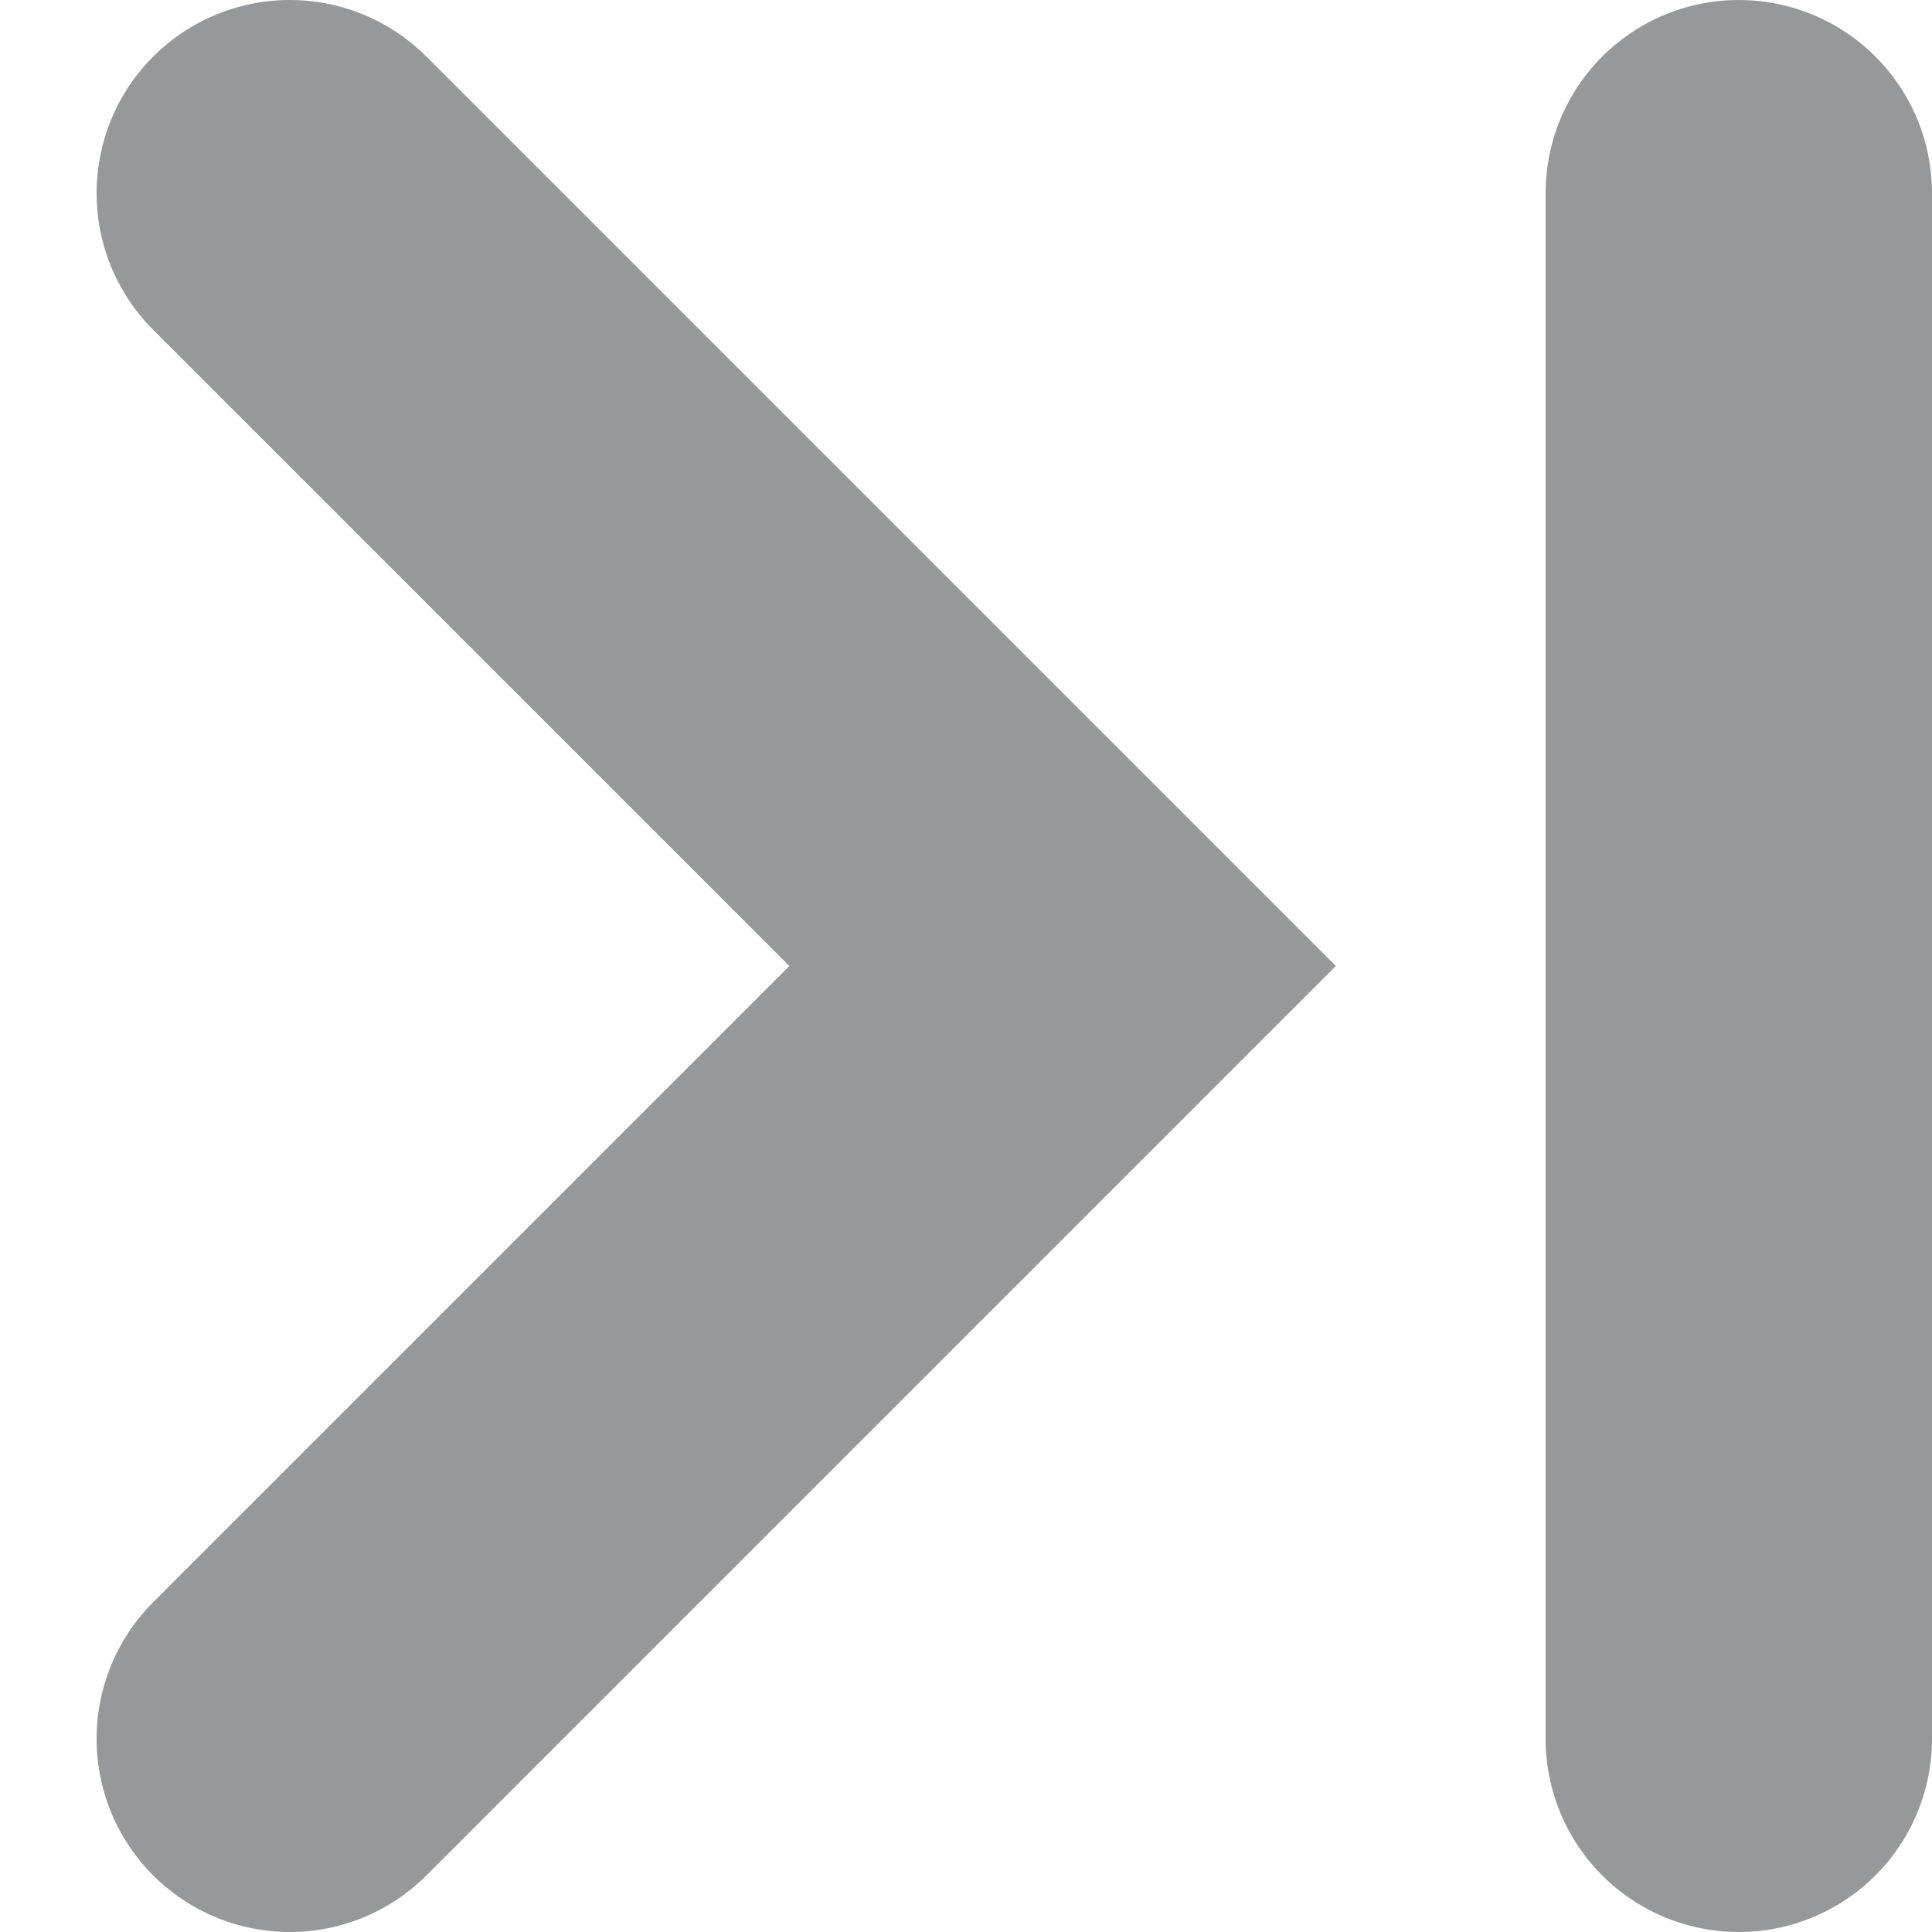
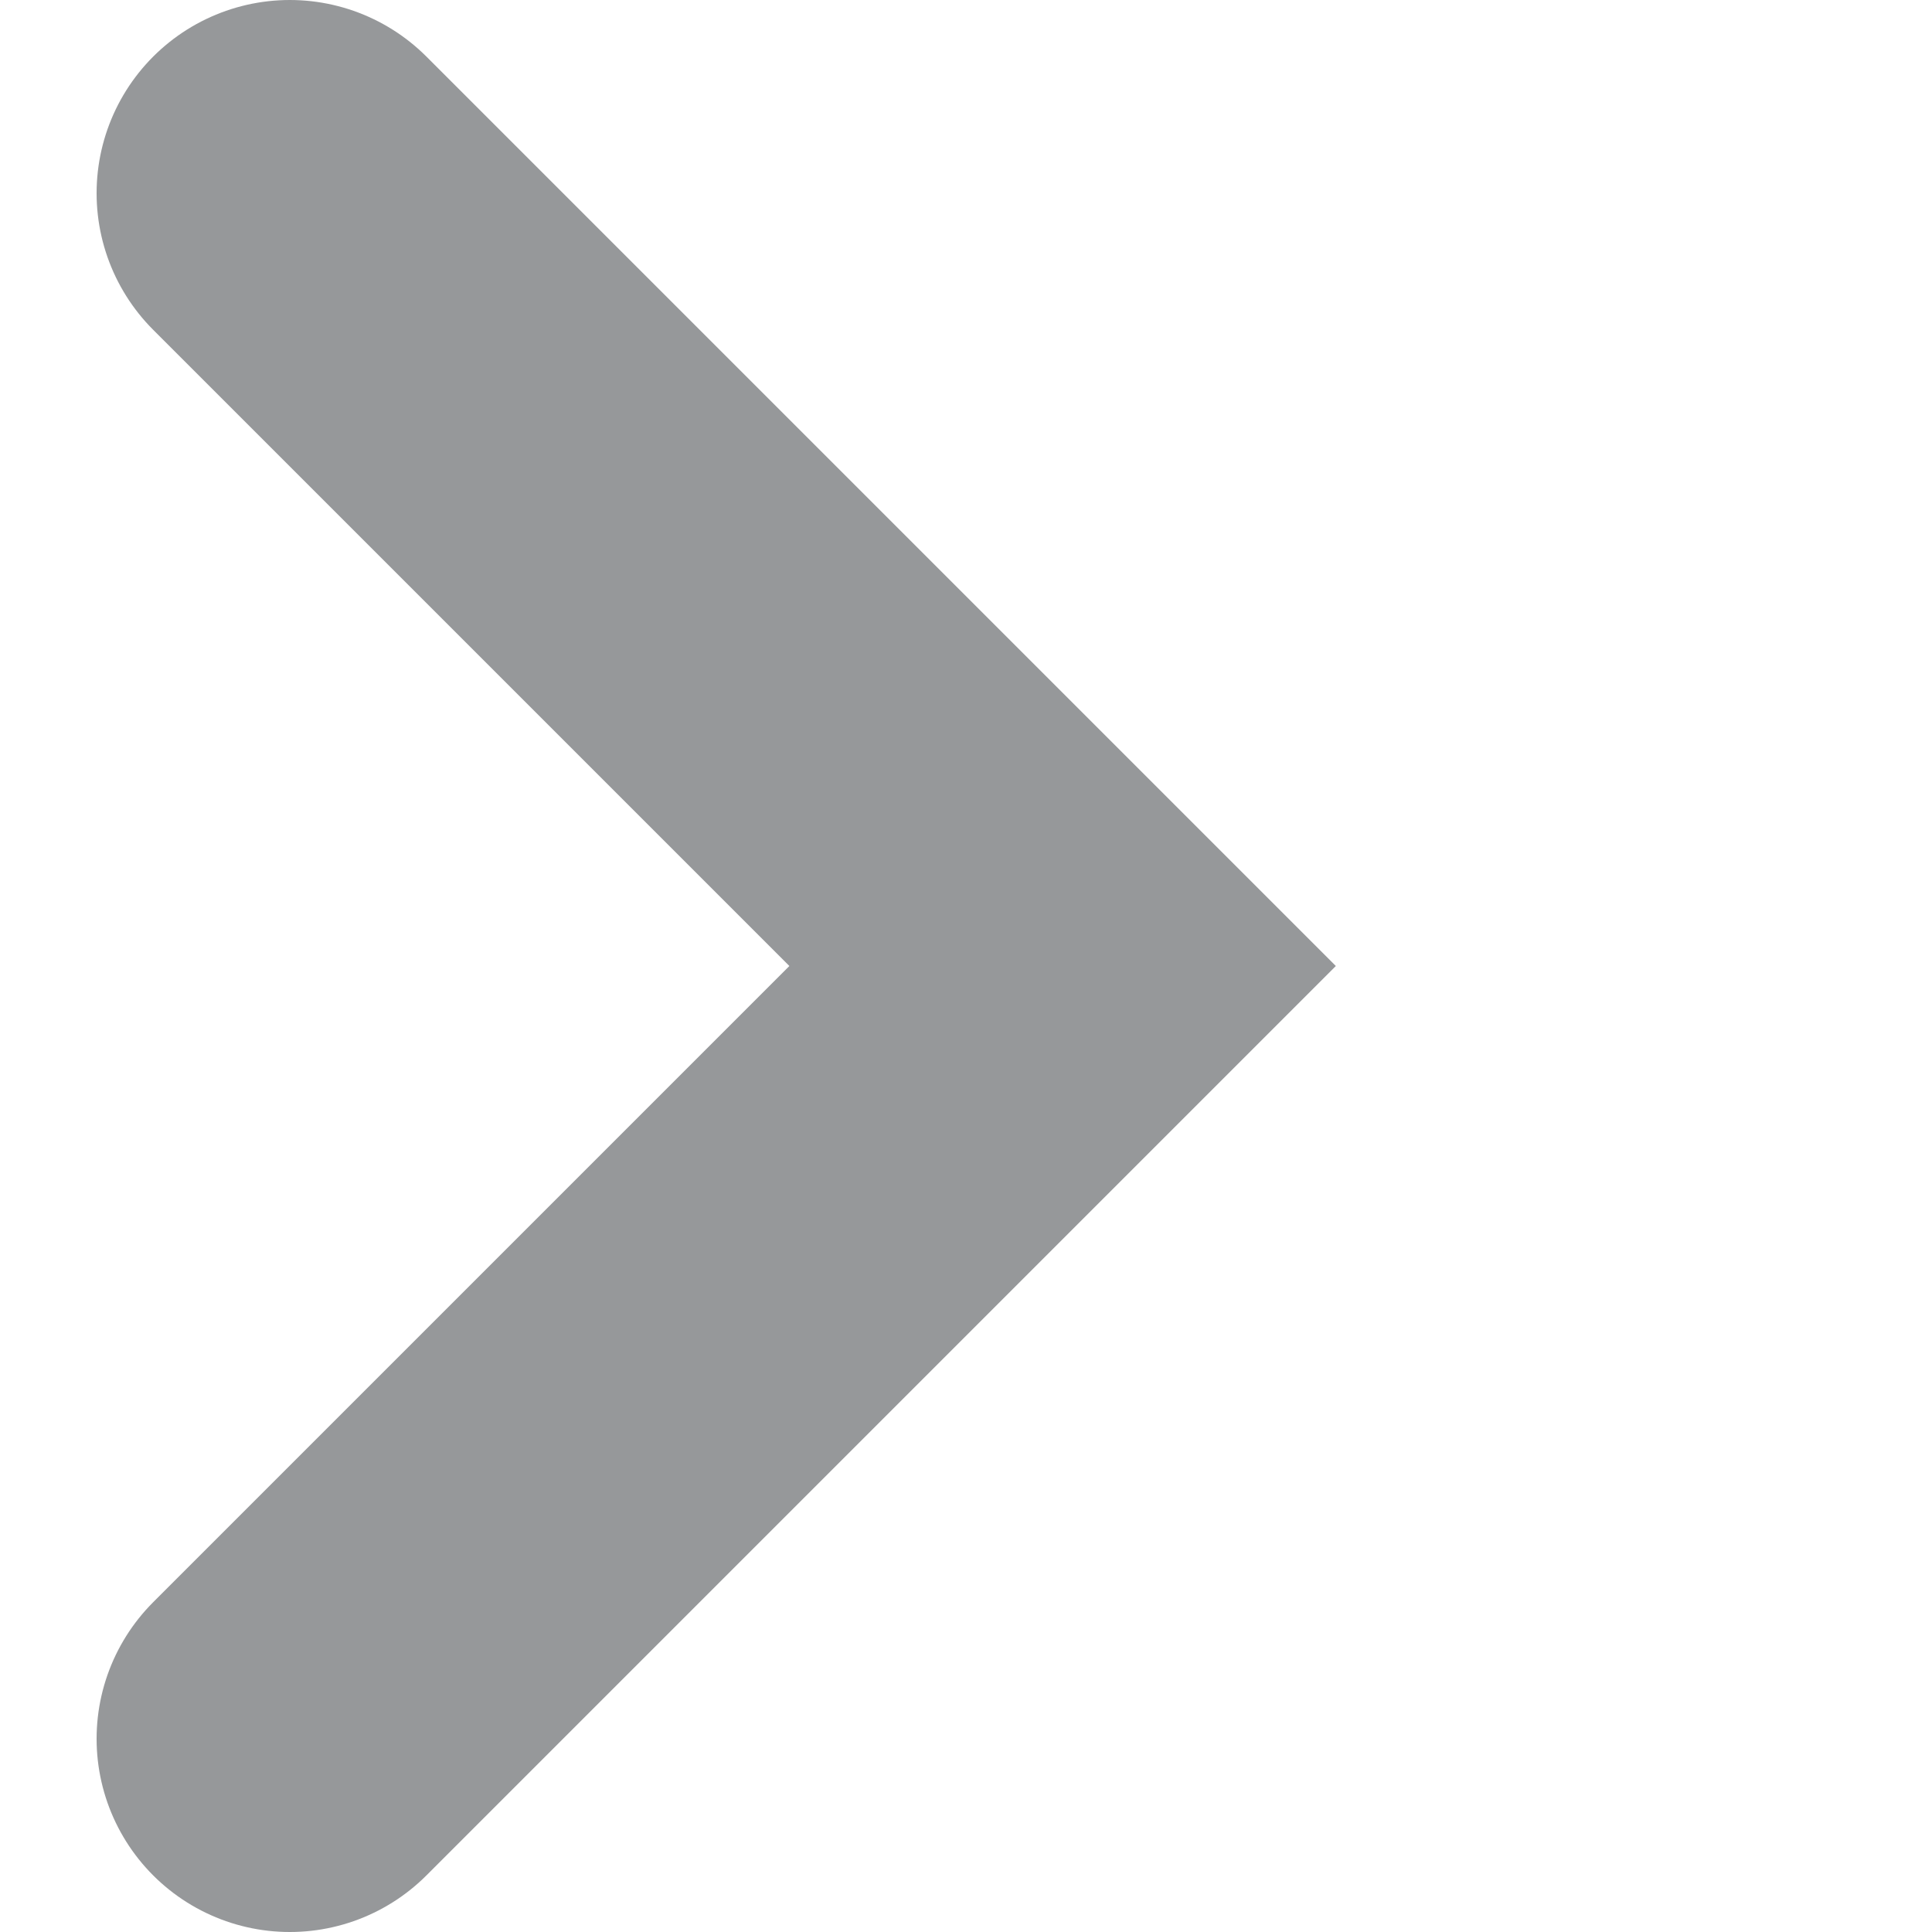
<svg xmlns="http://www.w3.org/2000/svg" width="10" height="10" viewBox="0 0 10 10" fill="none">
-   <line x1="9" y1="1" x2="9" y2="9" stroke="#96989A" stroke-width="2" stroke-linecap="round" />
  <path d="M1.5 1L5.5 5L1.5 9" stroke="#96989A" stroke-width="2" stroke-linecap="round" />
</svg>